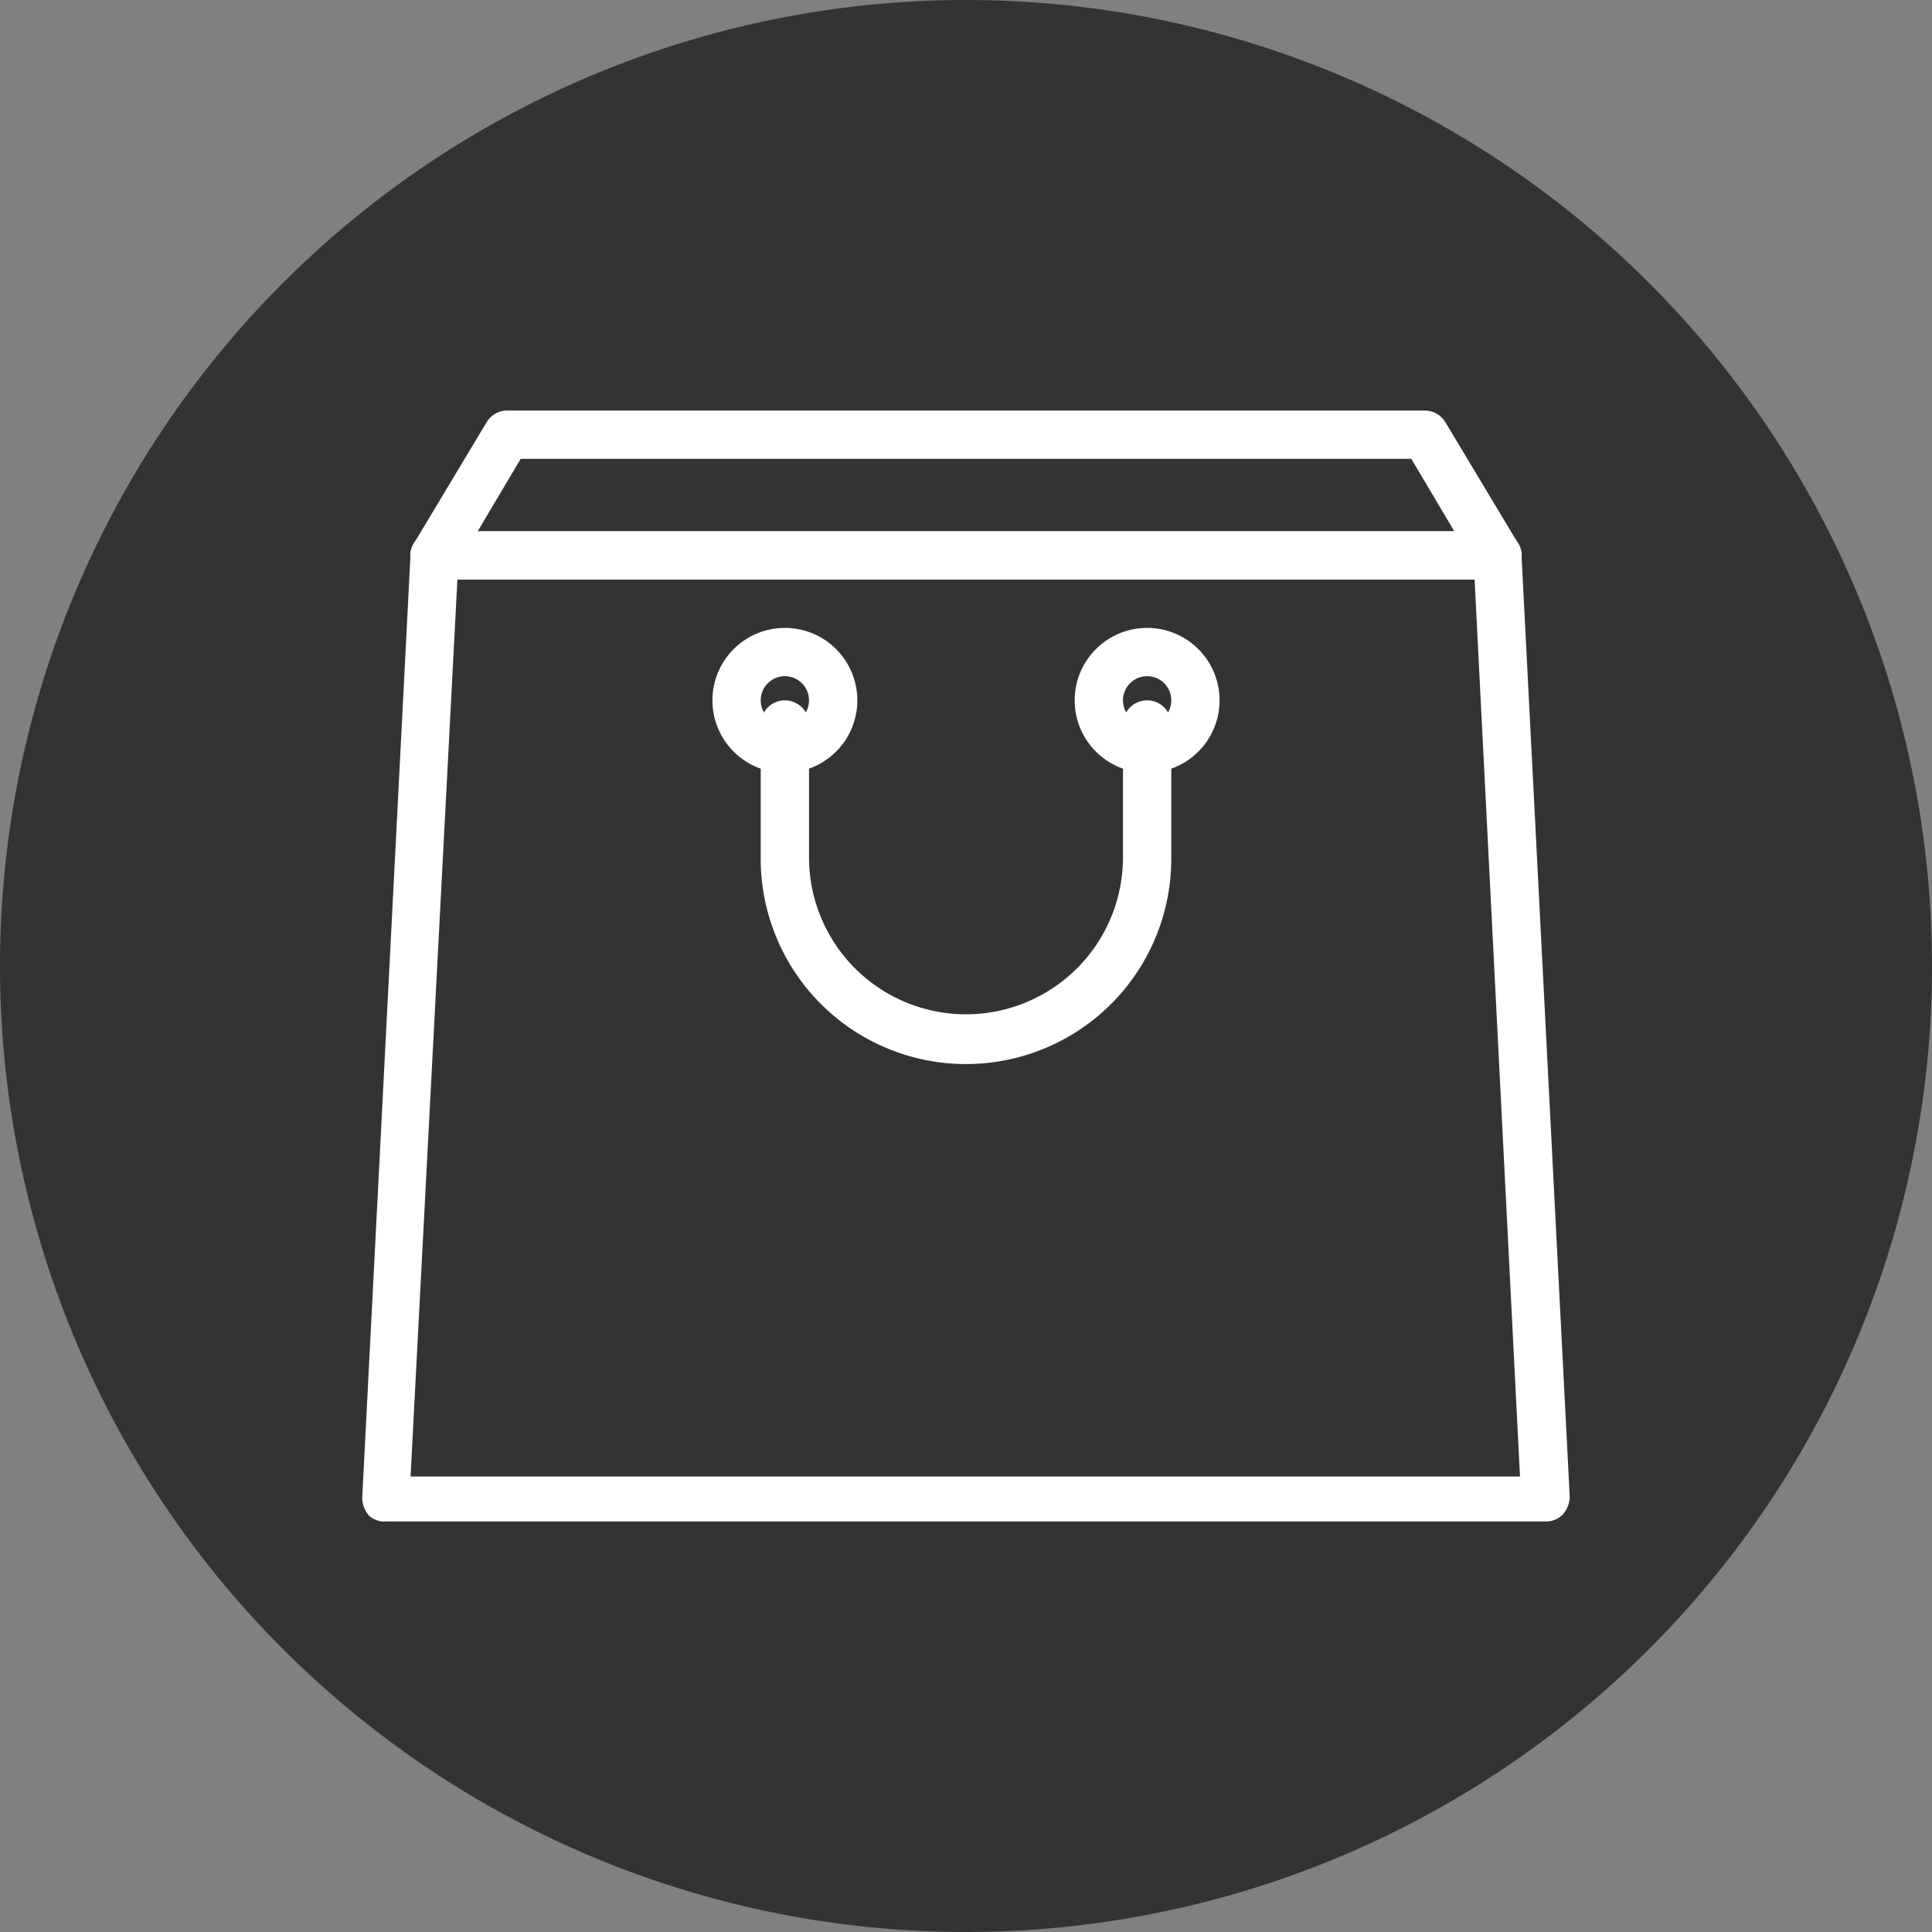
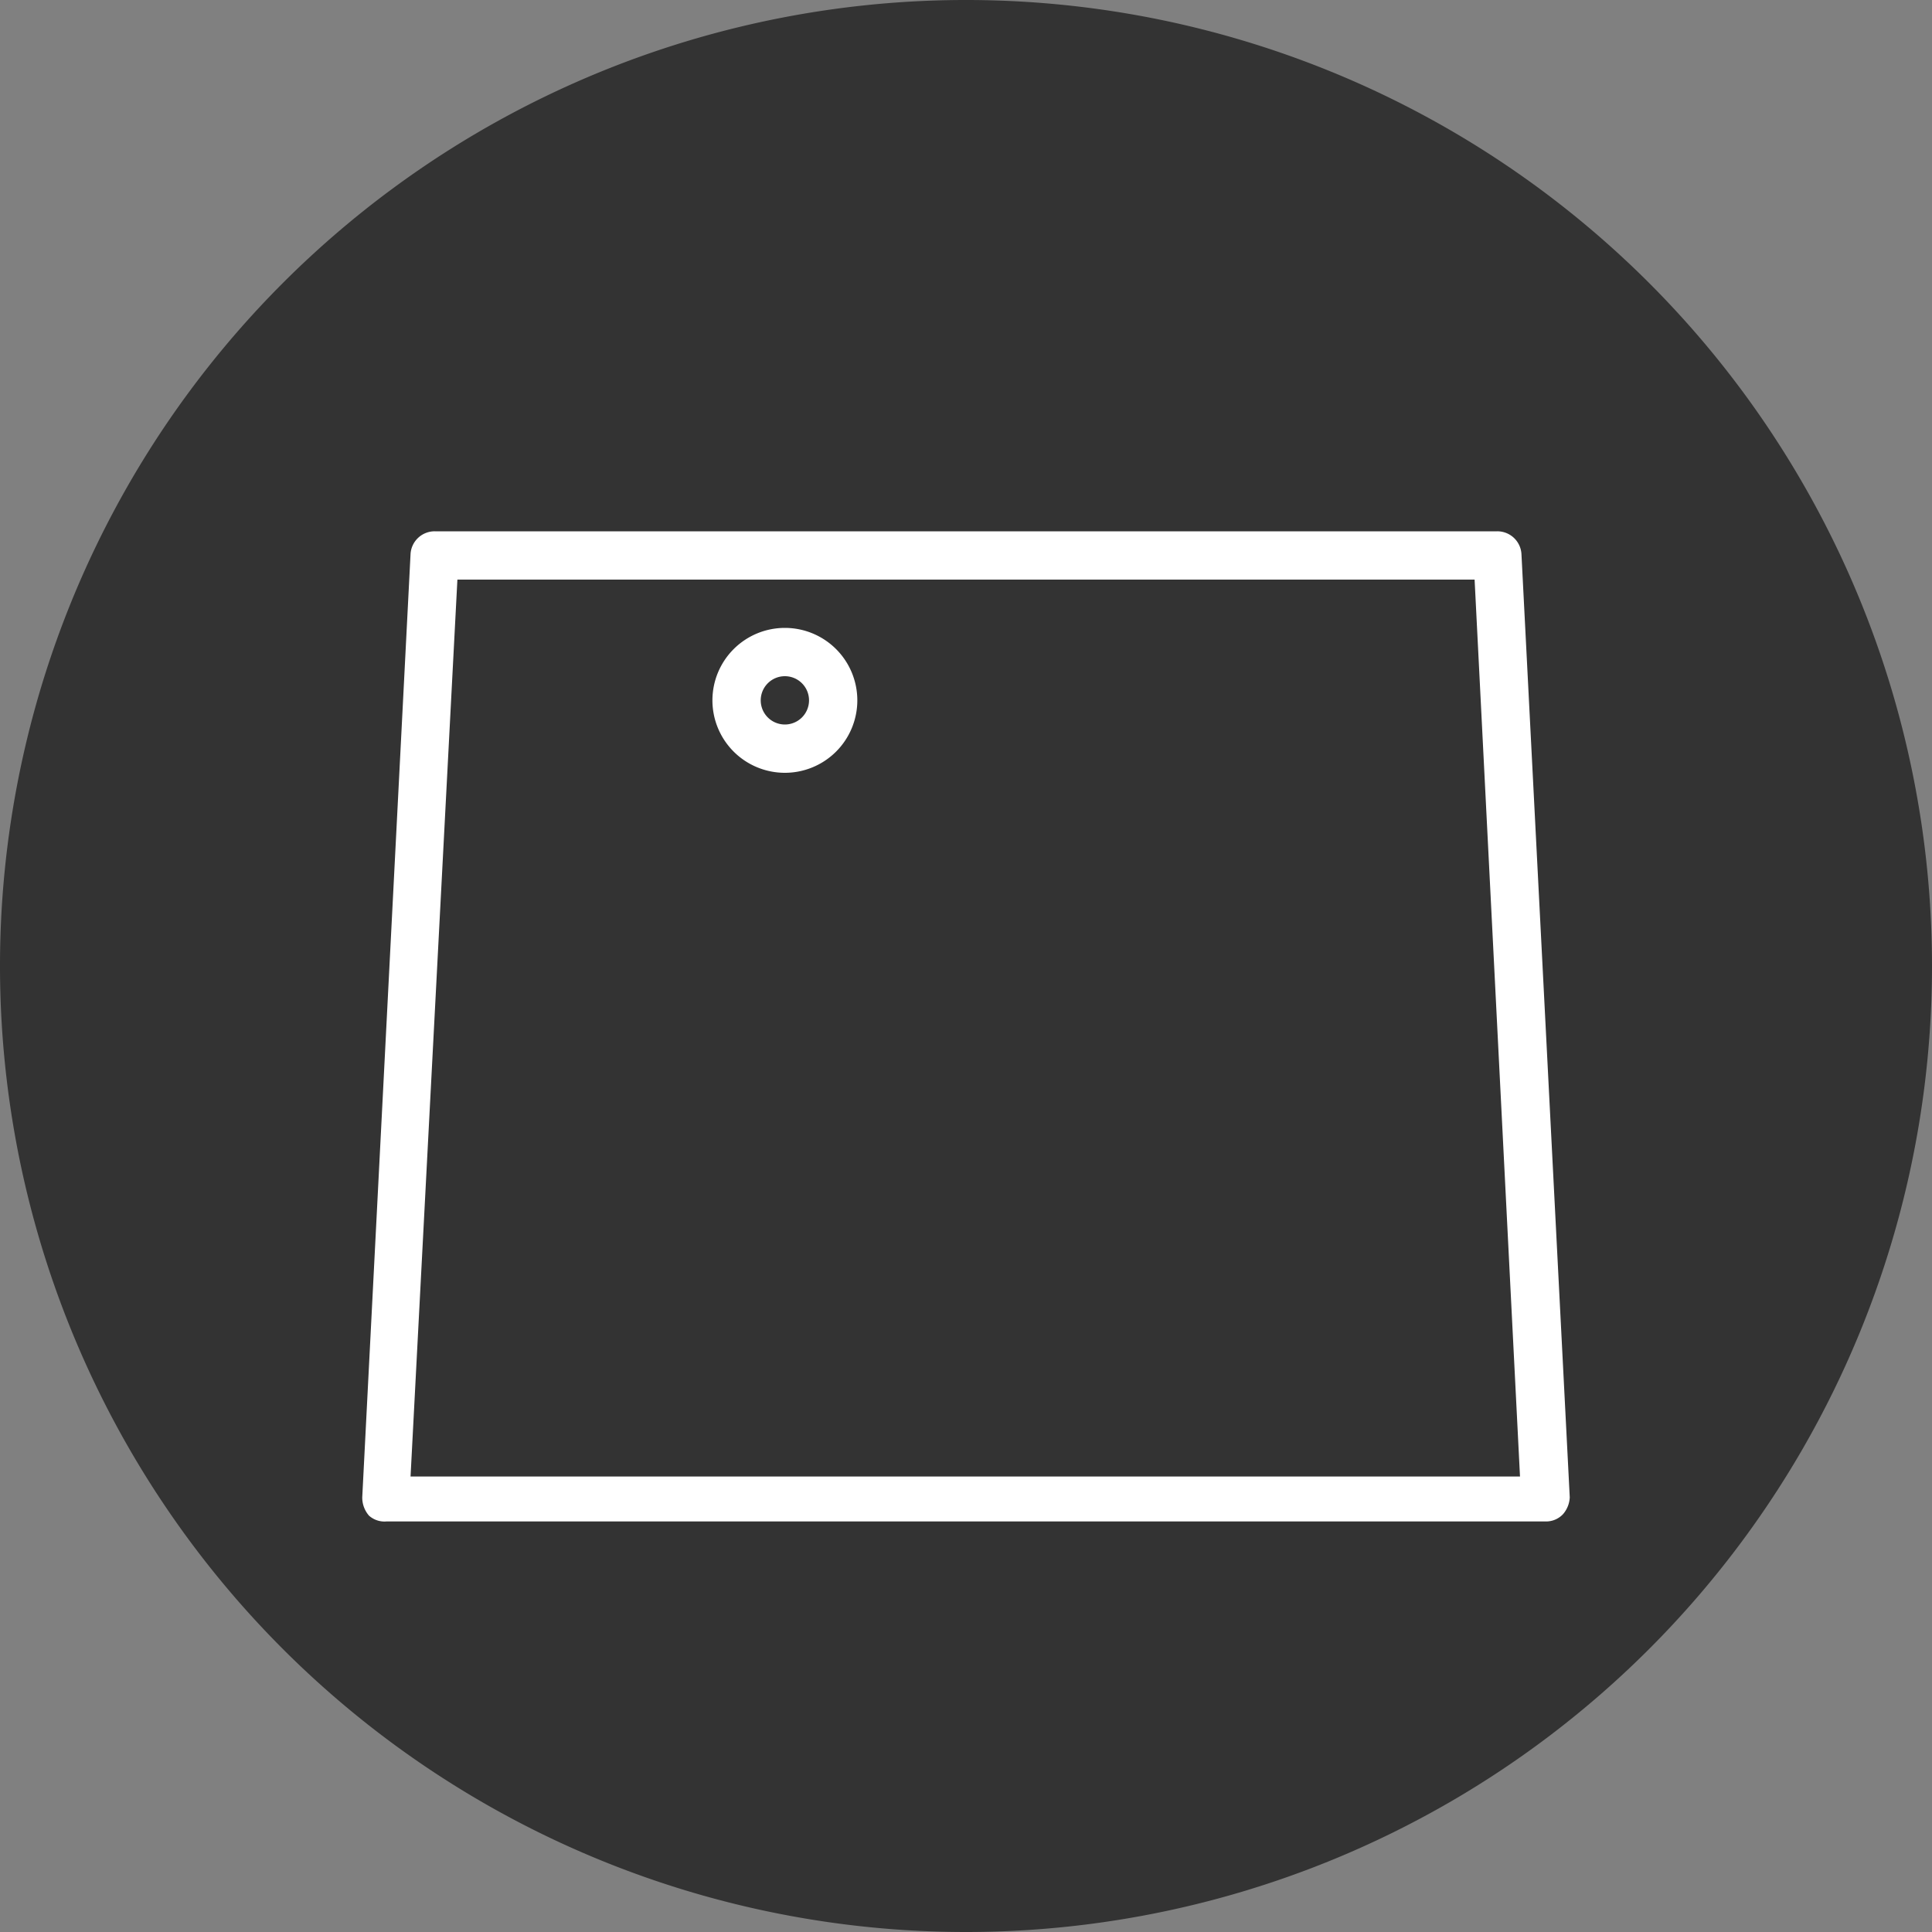
<svg xmlns="http://www.w3.org/2000/svg" viewBox="0 0 40 40">
  <rect x="0" y="0" width="40" height="40" fill="#808080" stroke="none" />
  <defs>
    <style>.cls-1{fill:#333;}.cls-2{fill:#fff;}</style>
  </defs>
  <g id="レイヤー_2" data-name="レイヤー 2">
    <g id="レイヤー_1-2" data-name="レイヤー 1">
      <path class="cls-1" d="M40,20A20,20,0,1,0,20,40,20,20,0,0,0,40,20Z" />
-       <path class="cls-2" d="M31.43,11.25l-1.5-2.5a.5.5,0,0,0-.43-.25h-19a.5.5,0,0,0-.43.25l-1.5,2.5a.45.45,0,0,0,0,.5A.48.48,0,0,0,9,12H31a.48.48,0,0,0,.43-.25A.45.45,0,0,0,31.43,11.25ZM9.89,11l.89-1.5H29.22l.89,1.5Z" />
      <path class="cls-2" d="M31.5,11.47A.5.5,0,0,0,31,11H9a.5.5,0,0,0-.5.47L7.5,31a.57.57,0,0,0,.14.38A.48.48,0,0,0,8,31.5H32a.48.48,0,0,0,.36-.15A.57.57,0,0,0,32.5,31Zm-23,19.1L9.47,12H30.53l.94,18.57Z" />
-       <path class="cls-2" d="M23.75,13a1.5,1.5,0,1,0,1.5,1.5,1.5,1.5,0,0,0-1.5-1.5Zm0,2a.5.5,0,1,1,.5-.5h0A.5.5,0,0,1,23.75,15Z" />
      <path class="cls-2" d="M16.25,13a1.5,1.5,0,1,0,1.5,1.5,1.5,1.5,0,0,0-1.5-1.5Zm0,2a.5.5,0,1,1,.5-.5h0A.5.5,0,0,1,16.25,15Z" />
-       <path class="cls-2" d="M23.75,14.5h0a.5.5,0,0,0-.5.5.61.61,0,0,0,0,.19v2.56a3.25,3.25,0,0,1-6.5,0V15a.5.5,0,1,0-1,0h0v2.78a4.25,4.25,0,0,0,8.5,0V15A.5.5,0,0,0,23.75,14.5Z" />
    </g>
  </g>
</svg>